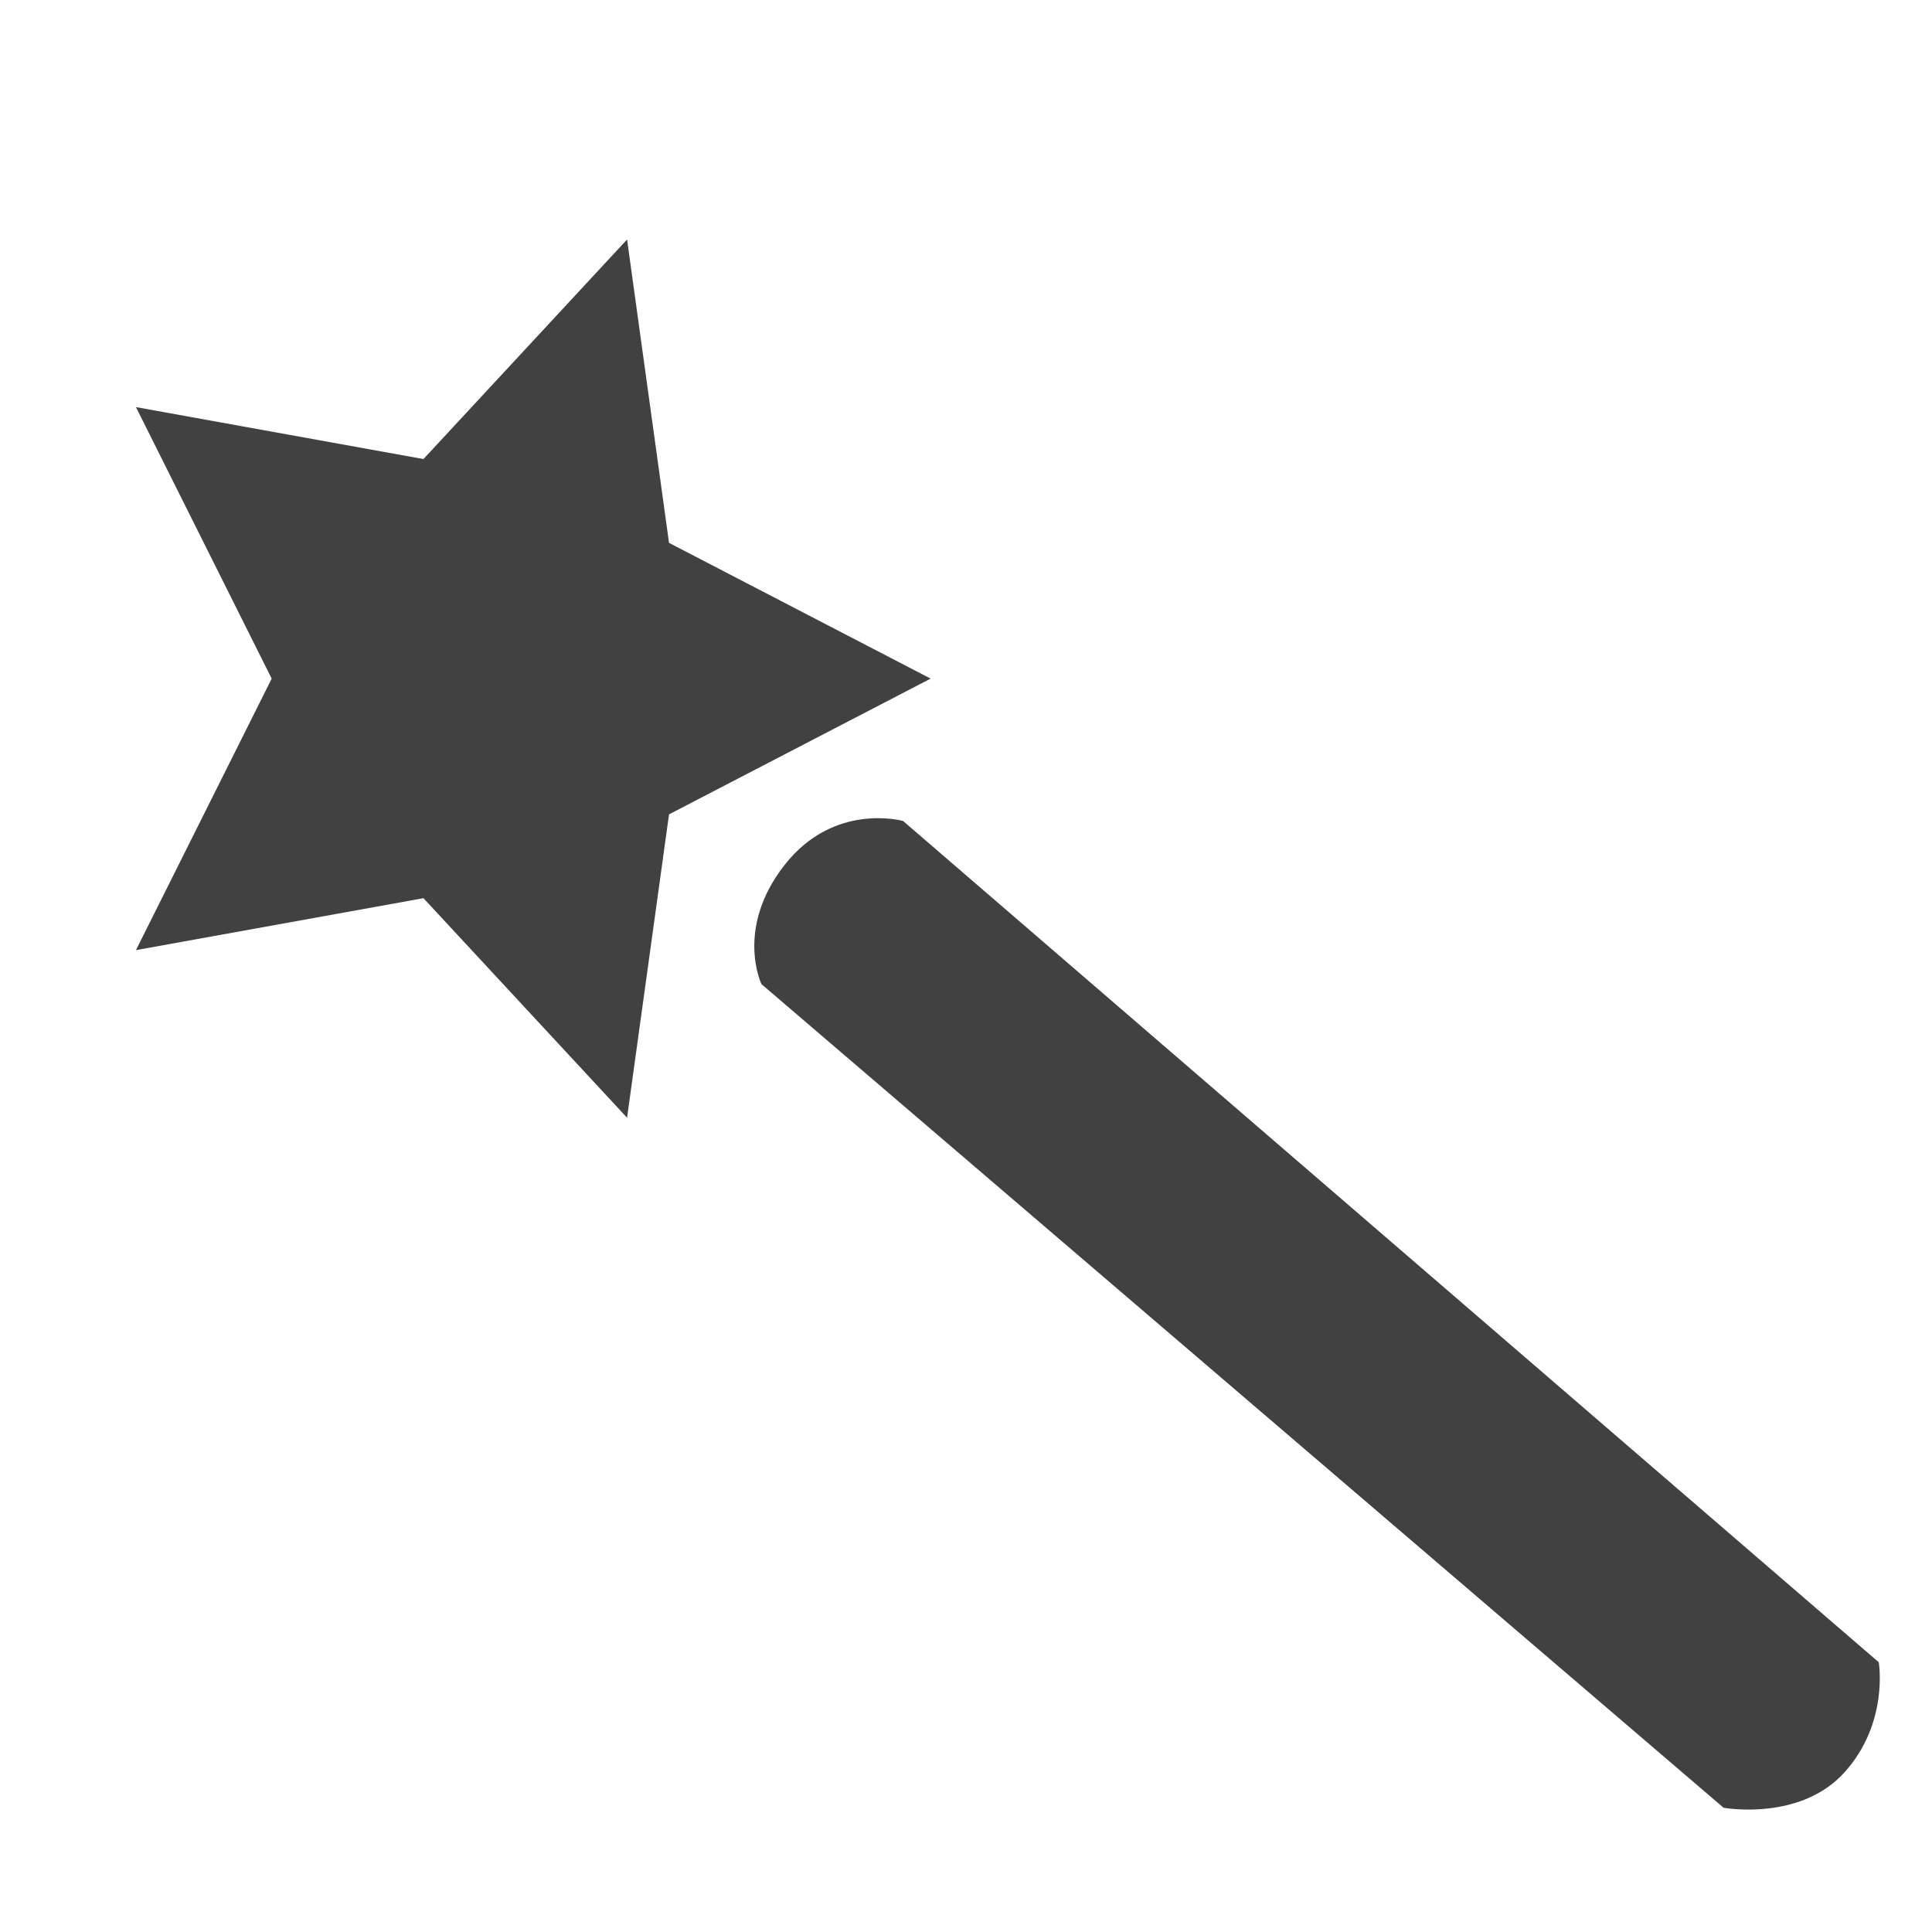
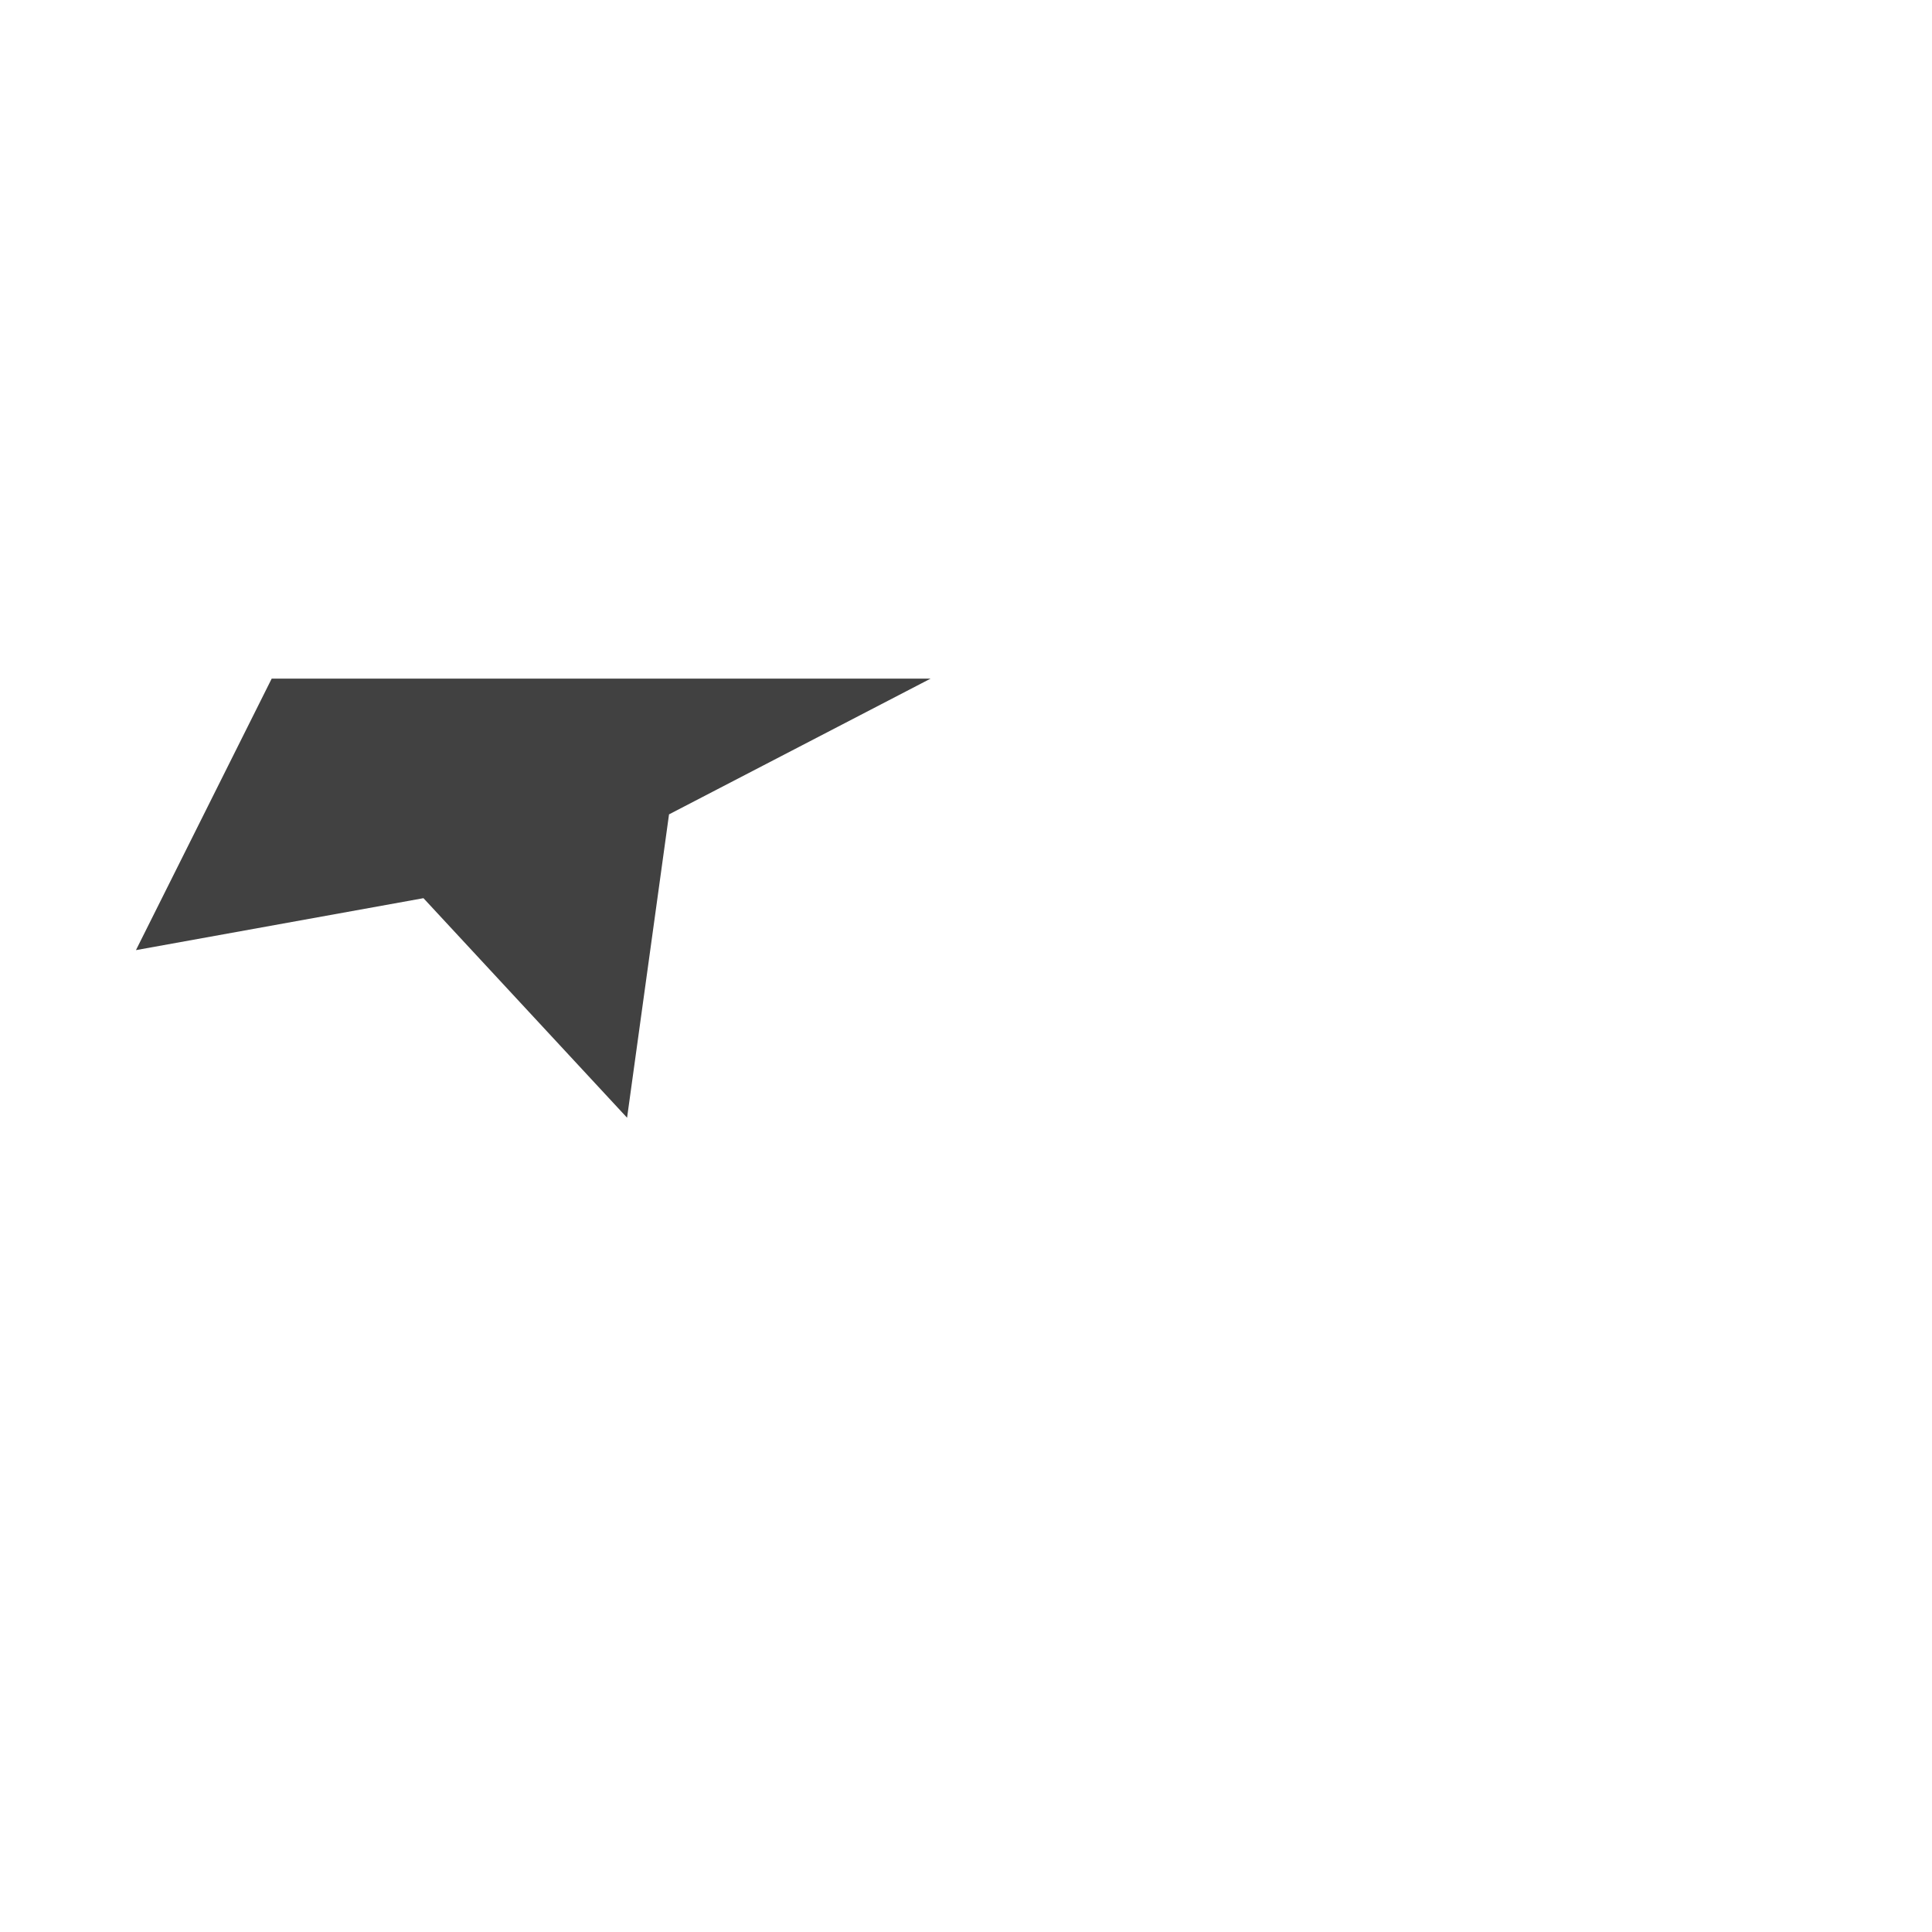
<svg xmlns="http://www.w3.org/2000/svg" xmlns:ns1="http://www.inkscape.org/namespaces/inkscape" xmlns:ns2="http://sodipodi.sourceforge.net/DTD/sodipodi-0.dtd" xmlns:ns3="http://www.openswatchbook.org/uri/2009/osb" xmlns:xlink="http://www.w3.org/1999/xlink" viewBox="0 0 16 16" id="svg7384" height="16" width="16" version="1.1" ns1:version="0.91 r13725" ns2:docname="gimp-tool-fuzzy-select.svg">
  <ns2:namedview pagecolor="#000000" bordercolor="#999999" borderopacity="1" objecttolerance="10" gridtolerance="10" guidetolerance="10" ns1:pageopacity="0" ns1:pageshadow="2" ns1:window-width="640" ns1:window-height="480" id="namedview1508" showgrid="false" ns1:zoom="14.75" ns1:cx="-237.87052" ns1:cy="-86.291733" ns1:window-x="0" ns1:window-y="27" ns1:window-maximized="0" ns1:current-layer="svg7384" />
  <defs id="defs7386">
    <linearGradient ns3:paint="solid" id="linearGradient8074">
      <stop id="stop8072" offset="0" style="stop-color:#414141;stop-opacity:1;" />
    </linearGradient>
    <linearGradient ns3:paint="solid" id="linearGradient7561">
      <stop id="stop7558" offset="0" style="stop-color:#5a5a5a;stop-opacity:1;" />
    </linearGradient>
    <linearGradient ns3:paint="solid" id="linearGradient7548">
      <stop id="stop7546" offset="0" style="stop-color:#141414;stop-opacity:1;" />
    </linearGradient>
    <linearGradient ns3:paint="solid" id="linearGradient7542">
      <stop id="stop7538" offset="0" style="stop-color:#363636;stop-opacity:1;" />
    </linearGradient>
    <linearGradient gradientTransform="matrix(0,-735328.32,170712.69,0,2464326300,577972450)" ns3:paint="solid" id="linearGradient19282">
      <stop id="stop19284" offset="0" style="stop-color:#4b4b4b;stop-opacity:1;" />
    </linearGradient>
    <linearGradient gradientTransform="matrix(0.347,0,0,0.306,-197.867,574.613)" ns3:paint="solid" id="linearGradient19282-4">
      <stop id="stop19284-0" offset="0" style="stop-color:#414141;stop-opacity:1;" />
    </linearGradient>
    <linearGradient gradientTransform="translate(111.24,74.354)" gradientUnits="userSpaceOnUse" y2="45" x2="-184" y1="45" x1="-187.618" id="linearGradient10586" xlink:href="#linearGradient19282-4" />
    <linearGradient gradientTransform="translate(202.356,142.194)" gradientUnits="userSpaceOnUse" y2="197.306" x2="-27.948" y1="197.306" x1="-37.269" id="linearGradient10592" xlink:href="#linearGradient19282-4" />
  </defs>
  <g transform="translate(88.278,-206.718)" style="display:inline" id="tools">
    <g transform="translate(-44.763,20.293)" id="gimp-tool-fuzzy-select">
-       <path style="fill:url(#linearGradient10586);fill-opacity:1;stroke:none" id="path106146" d="m -184,45 -1.191,0.588 -0.191,1.314 -0.927,-0.951 -1.309,0.225 L -187,45 l -0.618,-1.176 1.309,0.225 0.927,-0.951 0.191,1.314 z" transform="matrix(1.819,0,0,1.912,298.888,106.005)" ns1:connector-curvature="0" />
-       <path style="fill:url(#linearGradient10592);fill-opacity:1;fill-rule:evenodd;stroke:none;stroke-width:1px;stroke-linecap:butt;stroke-linejoin:miter;stroke-opacity:1" d="m -36.036,193.224 c 0,0 -0.571,-0.161 -0.982,0.365 -0.412,0.526 -0.191,0.986 -0.191,0.986 l 7.968,6.821 c 0,0 0.633,0.116 1.002,-0.294 0.369,-0.41 0.283,-0.911 0.283,-0.911 z" id="path6038" ns1:connector-curvature="0" />
+       <path style="fill:url(#linearGradient10586);fill-opacity:1;stroke:none" id="path106146" d="m -184,45 -1.191,0.588 -0.191,1.314 -0.927,-0.951 -1.309,0.225 L -187,45 z" transform="matrix(1.819,0,0,1.912,298.888,106.005)" ns1:connector-curvature="0" />
    </g>
  </g>
</svg>